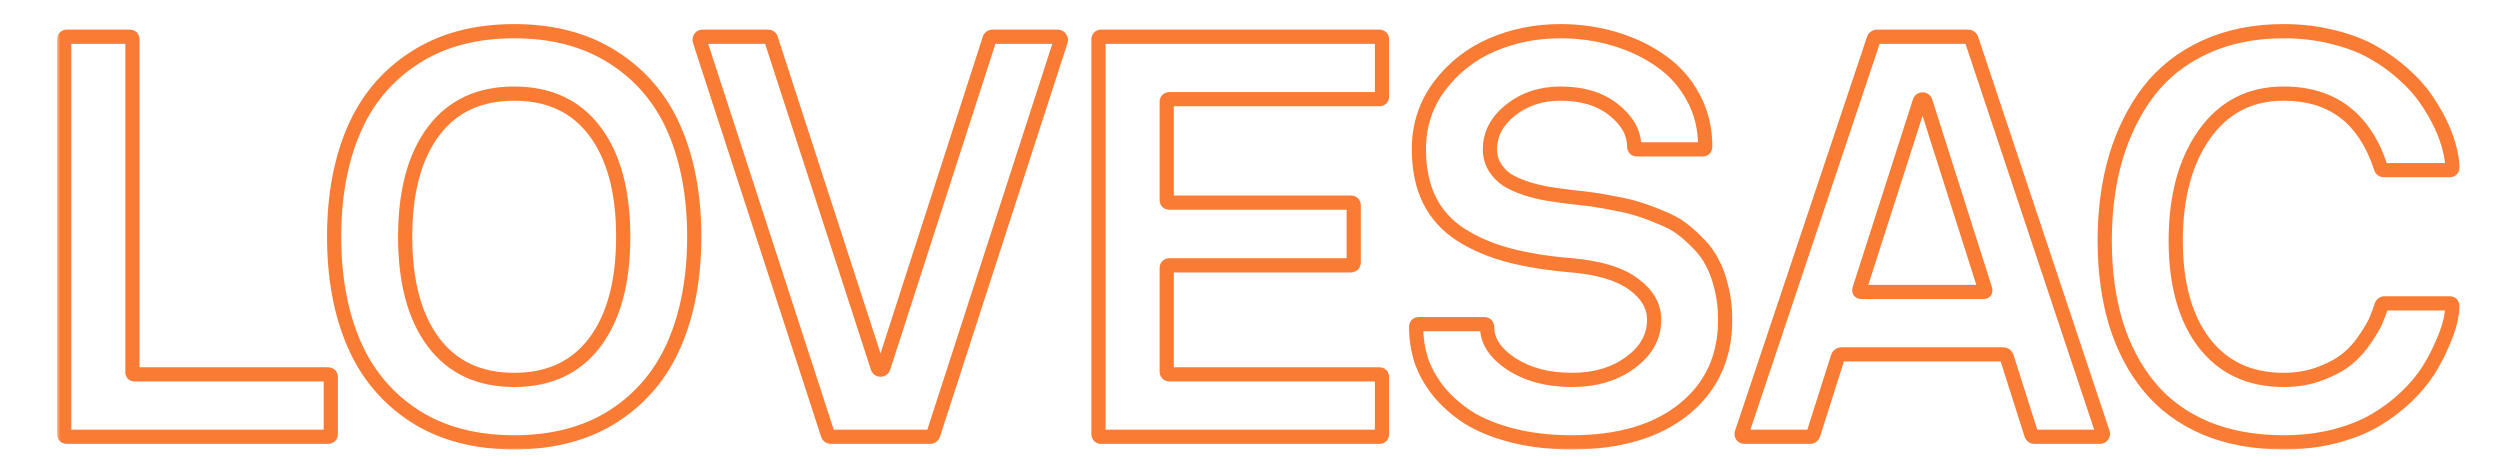
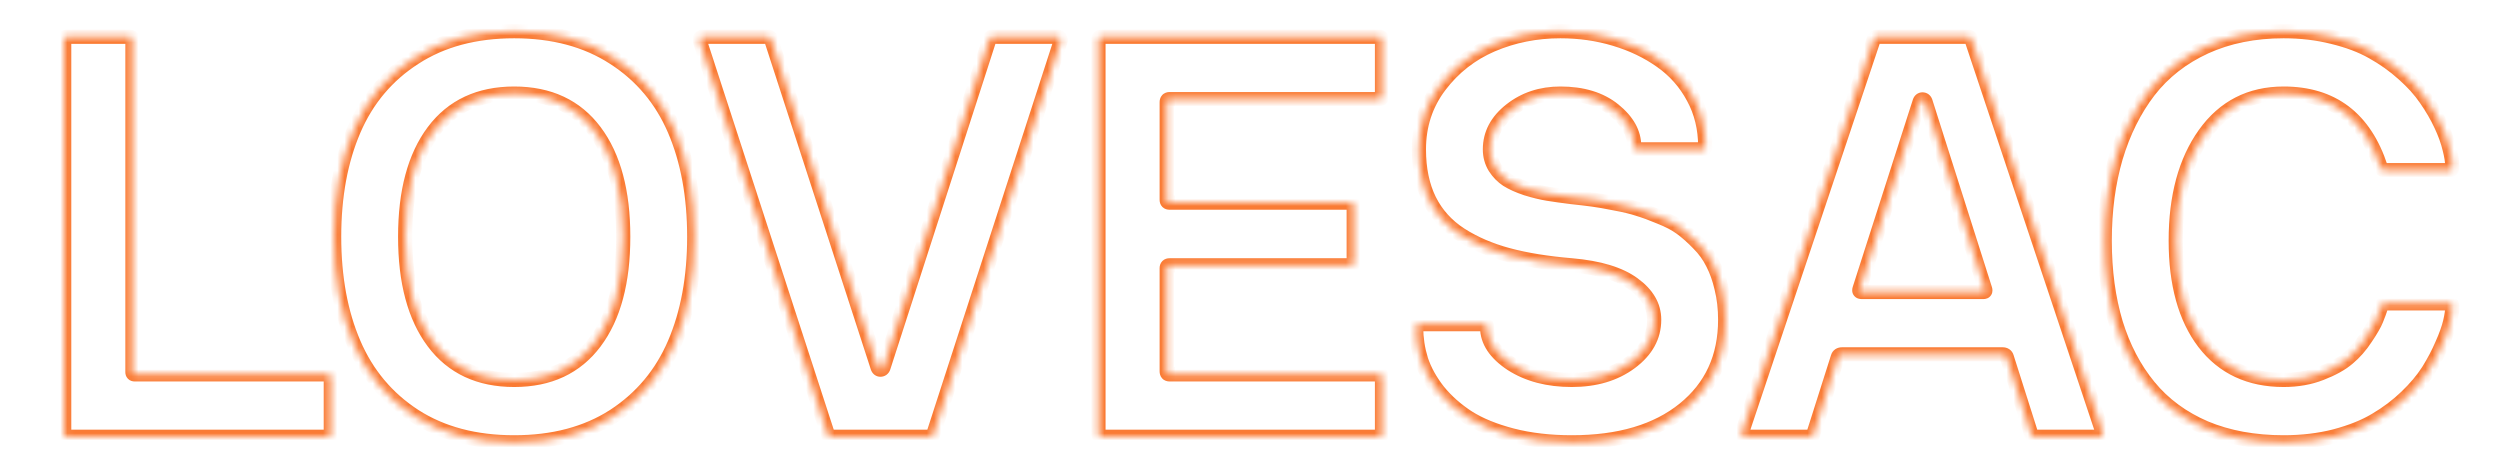
<svg xmlns="http://www.w3.org/2000/svg" width="352" height="67" viewBox="0 0 352 67" fill="none">
  <mask id="path-1-outside-1_9467_318092" maskUnits="userSpaceOnUse" x="8" y="2.5" width="339" height="61" fill="black">
-     <rect fill="white" x="8" y="2.5" width="339" height="61" />
    <path d="M9.039 61.109V5.562C9.039 5.302 9.169 5.172 9.43 5.172H18.258C18.518 5.172 18.648 5.302 18.648 5.562V52.398C18.648 52.607 18.753 52.711 18.961 52.711H46.148C46.435 52.711 46.578 52.841 46.578 53.102V61.109C46.578 61.37 46.435 61.5 46.148 61.5H9.43C9.169 61.5 9.039 61.37 9.039 61.109ZM49.82 48.375C47.971 44.078 47.047 39.065 47.047 33.336C47.047 27.607 47.971 22.594 49.82 18.297C51.669 14 54.521 10.615 58.375 8.141C62.229 5.641 66.904 4.391 72.398 4.391C77.893 4.391 82.568 5.641 86.422 8.141C90.276 10.615 93.128 14 94.977 18.297C96.826 22.594 97.75 27.607 97.75 33.336C97.75 39.065 96.826 44.078 94.977 48.375C93.128 52.672 90.276 56.07 86.422 58.57C82.568 61.044 77.893 62.281 72.398 62.281C66.904 62.281 62.229 61.044 58.375 58.57C54.521 56.07 51.669 52.672 49.82 48.375ZM61.031 18.492C58.375 22.034 57.047 26.982 57.047 33.336C57.047 39.69 58.375 44.638 61.031 48.18C63.688 51.721 67.477 53.492 72.398 53.492C77.32 53.492 81.109 51.721 83.766 48.18C86.422 44.638 87.75 39.69 87.75 33.336C87.75 26.982 86.422 22.034 83.766 18.492C81.109 14.95 77.32 13.18 72.398 13.18C67.477 13.18 63.688 14.95 61.031 18.492ZM98.531 5.758C98.479 5.628 98.492 5.497 98.57 5.367C98.648 5.237 98.766 5.172 98.922 5.172H108.141C108.323 5.172 108.453 5.25 108.531 5.406L123.57 51.734C123.648 51.943 123.779 52.047 123.961 52.047C124.169 52.047 124.312 51.943 124.391 51.734L139.352 5.406C139.43 5.25 139.56 5.172 139.742 5.172H148.922C149.078 5.172 149.195 5.237 149.273 5.367C149.378 5.497 149.404 5.628 149.352 5.758L131.422 61.109C131.344 61.37 131.188 61.5 130.953 61.5H117.008C116.773 61.5 116.617 61.37 116.539 61.109L98.531 5.758ZM154.664 61.109V5.562C154.664 5.302 154.794 5.172 155.055 5.172H194.195C194.456 5.172 194.586 5.302 194.586 5.562V13.57C194.586 13.831 194.456 13.961 194.195 13.961H164.664C164.404 13.961 164.273 14.104 164.273 14.391V28.141C164.273 28.401 164.404 28.531 164.664 28.531H190.172C190.458 28.531 190.602 28.662 190.602 28.922V36.93C190.602 37.216 190.458 37.359 190.172 37.359H164.664C164.404 37.359 164.273 37.49 164.273 37.75V52.281C164.273 52.568 164.404 52.711 164.664 52.711H194.195C194.456 52.711 194.586 52.841 194.586 53.102V61.109C194.586 61.37 194.456 61.5 194.195 61.5H155.055C154.794 61.5 154.664 61.37 154.664 61.109ZM199.391 46.07C199.391 45.784 199.521 45.641 199.781 45.641H208.961C209.247 45.641 209.391 45.784 209.391 46.07C209.391 48.023 210.536 49.755 212.828 51.266C215.146 52.75 217.971 53.492 221.305 53.492C224.612 53.492 227.372 52.672 229.586 51.031C231.799 49.391 232.906 47.385 232.906 45.016C232.906 43.089 231.943 41.422 230.016 40.016C228.089 38.583 225.185 37.698 221.305 37.359C217.867 37.073 214.885 36.591 212.359 35.914C209.833 35.237 207.594 34.273 205.641 33.023C203.714 31.773 202.255 30.159 201.266 28.18C200.276 26.174 199.781 23.792 199.781 21.031C199.781 17.646 200.758 14.664 202.711 12.086C204.664 9.508 207.125 7.581 210.094 6.305C213.089 5.029 216.292 4.391 219.703 4.391C222.385 4.391 224.938 4.755 227.359 5.484C229.807 6.214 231.982 7.255 233.883 8.609C235.784 9.938 237.294 11.643 238.414 13.727C239.534 15.784 240.094 18.076 240.094 20.602C240.094 20.888 239.99 21.031 239.781 21.031H230.484C230.224 21.031 230.094 20.888 230.094 20.602C230.094 18.727 229.143 17.021 227.242 15.484C225.341 13.948 222.828 13.18 219.703 13.18C216.995 13.18 214.664 13.948 212.711 15.484C210.758 17.021 209.781 18.87 209.781 21.031C209.781 21.969 210.016 22.815 210.484 23.57C210.953 24.299 211.526 24.885 212.203 25.328C212.906 25.771 213.805 26.174 214.898 26.539C215.992 26.878 217.008 27.125 217.945 27.281C218.909 27.438 220.029 27.594 221.305 27.75C222.529 27.88 223.518 27.997 224.273 28.102C225.055 28.206 226.096 28.388 227.398 28.648C228.701 28.883 229.781 29.143 230.641 29.43C231.526 29.69 232.555 30.068 233.727 30.562C234.924 31.031 235.914 31.552 236.695 32.125C237.477 32.698 238.284 33.414 239.117 34.273C239.977 35.133 240.654 36.07 241.148 37.086C241.669 38.075 242.086 39.247 242.398 40.602C242.737 41.956 242.906 43.427 242.906 45.016C242.906 50.302 240.966 54.508 237.086 57.633C233.232 60.732 227.971 62.281 221.305 62.281C218.232 62.281 215.432 61.956 212.906 61.305C210.406 60.654 208.336 59.807 206.695 58.766C205.055 57.698 203.661 56.461 202.516 55.055C201.396 53.622 200.589 52.164 200.094 50.68C199.625 49.169 199.391 47.633 199.391 46.07ZM245.25 60.953L263.805 5.562C263.883 5.302 264.052 5.172 264.312 5.172H277.086C277.346 5.172 277.516 5.302 277.594 5.562L296.07 60.953C296.122 61.083 296.096 61.214 295.992 61.344C295.914 61.448 295.797 61.5 295.641 61.5H286.461C286.227 61.5 286.07 61.37 285.992 61.109L282.555 50.289C282.477 50.029 282.281 49.898 281.969 49.898H259.352C259.039 49.898 258.844 50.029 258.766 50.289L255.328 61.109C255.25 61.37 255.094 61.5 254.859 61.5H245.641C245.484 61.5 245.367 61.448 245.289 61.344C245.211 61.214 245.198 61.083 245.25 60.953ZM261.812 40.719C261.734 40.979 261.839 41.109 262.125 41.109H279.273C279.508 41.109 279.586 40.979 279.508 40.719L271.109 14.312C271.031 14.104 270.888 14 270.68 14C270.497 14 270.367 14.104 270.289 14.312L261.812 40.719ZM297.906 45.484C296.865 42.021 296.344 38.154 296.344 33.883C296.344 29.612 296.865 25.706 297.906 22.164C298.974 18.596 300.523 15.484 302.555 12.828C304.612 10.172 307.255 8.102 310.484 6.617C313.74 5.133 317.424 4.391 321.539 4.391C323.987 4.391 326.292 4.664 328.453 5.211C330.615 5.732 332.477 6.435 334.039 7.32C335.628 8.206 337.073 9.234 338.375 10.406C339.677 11.552 340.745 12.737 341.578 13.961C342.411 15.159 343.115 16.37 343.688 17.594C344.26 18.818 344.664 19.938 344.898 20.953C345.159 21.943 345.289 22.815 345.289 23.57C345.289 23.831 345.159 23.961 344.898 23.961H335.68C335.445 23.961 335.289 23.831 335.211 23.57C332.945 16.643 328.388 13.18 321.539 13.18C316.826 13.18 313.115 15.081 310.406 18.883C307.698 22.685 306.344 27.685 306.344 33.883C306.344 39.977 307.672 44.768 310.328 48.258C313.01 51.747 316.747 53.492 321.539 53.492C323.466 53.492 325.224 53.18 326.812 52.555C328.427 51.93 329.69 51.227 330.602 50.445C331.539 49.664 332.372 48.714 333.102 47.594C333.857 46.474 334.352 45.615 334.586 45.016C334.846 44.391 335.081 43.753 335.289 43.102C335.367 42.841 335.523 42.711 335.758 42.711H344.898C345.159 42.711 345.289 42.841 345.289 43.102C345.289 43.7 345.185 44.443 344.977 45.328C344.768 46.214 344.391 47.268 343.844 48.492C343.323 49.716 342.672 50.953 341.891 52.203C341.109 53.427 340.081 54.651 338.805 55.875C337.529 57.099 336.096 58.18 334.508 59.117C332.945 60.055 331.031 60.823 328.766 61.422C326.526 61.995 324.117 62.281 321.539 62.281C317.398 62.281 313.714 61.604 310.484 60.25C307.281 58.87 304.651 56.93 302.594 54.43C300.536 51.93 298.974 48.948 297.906 45.484Z" />
  </mask>
  <path d="M9.039 61.109H10.039V5.562H9.039H8.039V61.109H9.039ZM9.039 5.562H10.039C10.039 5.586 10.032 5.788 9.844 5.977C9.655 6.165 9.454 6.172 9.43 6.172V5.172V4.172C9.145 4.172 8.748 4.244 8.43 4.562C8.111 4.881 8.039 5.278 8.039 5.562H9.039ZM9.43 5.172V6.172H18.258V5.172V4.172H9.43V5.172ZM18.258 5.172V6.172C18.234 6.172 18.032 6.165 17.844 5.977C17.655 5.788 17.648 5.586 17.648 5.562H18.648H19.648C19.648 5.278 19.577 4.881 19.258 4.562C18.939 4.244 18.542 4.172 18.258 4.172V5.172ZM18.648 5.562H17.648V52.398H18.648H19.648V5.562H18.648ZM18.648 52.398H17.648C17.648 52.657 17.714 53.034 18.02 53.34C18.325 53.646 18.703 53.711 18.961 53.711V52.711V51.711C19.011 51.711 19.232 51.724 19.434 51.926C19.635 52.127 19.648 52.349 19.648 52.398H18.648ZM18.961 52.711V53.711H46.148V52.711V51.711H18.961V52.711ZM46.148 52.711V53.711C46.148 53.711 46.108 53.711 46.046 53.692C45.981 53.672 45.888 53.631 45.798 53.548C45.596 53.365 45.578 53.151 45.578 53.102H46.578H47.578C47.578 52.791 47.488 52.382 47.143 52.069C46.816 51.771 46.423 51.711 46.148 51.711V52.711ZM46.578 53.102H45.578V61.109H46.578H47.578V53.102H46.578ZM46.578 61.109H45.578C45.578 61.06 45.596 60.846 45.798 60.662C45.888 60.58 45.981 60.538 46.046 60.519C46.108 60.5 46.148 60.5 46.148 60.5V61.5V62.5C46.423 62.5 46.816 62.44 47.143 62.142C47.488 61.829 47.578 61.42 47.578 61.109H46.578ZM46.148 61.5V60.5H9.43V61.5V62.5H46.148V61.5ZM9.43 61.5V60.5C9.454 60.5 9.655 60.507 9.844 60.695C10.032 60.884 10.039 61.085 10.039 61.109H9.039H8.039C8.039 61.394 8.111 61.791 8.43 62.109C8.748 62.428 9.145 62.5 9.43 62.5V61.5ZM58.375 8.141L58.915 8.982L58.919 8.98L58.375 8.141ZM86.422 8.141L85.878 8.98L85.882 8.982L86.422 8.141ZM86.422 58.57L86.962 59.412L86.966 59.409L86.422 58.57ZM58.375 58.57L57.831 59.409L57.835 59.412L58.375 58.57ZM61.031 18.492L61.831 19.092L61.031 18.492ZM83.766 18.492L82.966 19.092L83.766 18.492ZM49.82 48.375L50.739 47.98C48.954 43.832 48.047 38.959 48.047 33.336H47.047H46.047C46.047 39.171 46.988 44.324 48.902 48.77L49.82 48.375ZM47.047 33.336H48.047C48.047 27.713 48.954 22.84 50.739 18.692L49.82 18.297L48.902 17.902C46.988 22.348 46.047 27.501 46.047 33.336H47.047ZM49.82 18.297L50.739 18.692C52.511 14.574 55.233 11.346 58.915 8.982L58.375 8.141L57.835 7.299C53.809 9.883 50.828 13.426 48.902 17.902L49.82 18.297ZM58.375 8.141L58.919 8.98C62.582 6.604 67.058 5.391 72.398 5.391V4.391V3.391C66.749 3.391 61.877 4.677 57.831 7.302L58.375 8.141ZM72.398 4.391V5.391C77.739 5.391 82.215 6.604 85.878 8.98L86.422 8.141L86.966 7.302C82.92 4.677 78.048 3.391 72.398 3.391V4.391ZM86.422 8.141L85.882 8.982C89.564 11.346 92.286 14.574 94.058 18.692L94.977 18.297L95.895 17.902C93.969 13.426 90.988 9.883 86.962 7.299L86.422 8.141ZM94.977 18.297L94.058 18.692C95.843 22.84 96.75 27.713 96.75 33.336H97.75H98.75C98.75 27.501 97.808 22.348 95.895 17.902L94.977 18.297ZM97.75 33.336H96.75C96.75 38.959 95.843 43.832 94.058 47.98L94.977 48.375L95.895 48.77C97.808 44.324 98.75 39.171 98.75 33.336H97.75ZM94.977 48.375L94.058 47.98C92.286 52.099 89.563 55.341 85.878 57.731L86.422 58.57L86.966 59.409C90.989 56.8 93.969 53.245 95.895 48.77L94.977 48.375ZM86.422 58.57L85.882 57.729C82.218 60.08 77.74 61.281 72.398 61.281V62.281V63.281C78.046 63.281 82.917 62.008 86.962 59.412L86.422 58.57ZM72.398 62.281V61.281C67.056 61.281 62.578 60.08 58.915 57.729L58.375 58.57L57.835 59.412C61.88 62.008 66.751 63.281 72.398 63.281V62.281ZM58.375 58.57L58.919 57.731C55.234 55.341 52.511 52.099 50.739 47.98L49.82 48.375L48.902 48.77C50.827 53.245 53.807 56.8 57.831 59.409L58.375 58.57ZM61.031 18.492L60.231 17.892C57.4 21.668 56.047 26.857 56.047 33.336H57.047H58.047C58.047 27.107 59.35 22.4 61.831 19.092L61.031 18.492ZM57.047 33.336H56.047C56.047 39.815 57.4 45.004 60.231 48.78L61.031 48.18L61.831 47.58C59.35 44.272 58.047 39.565 58.047 33.336H57.047ZM61.031 48.18L60.231 48.78C63.099 52.604 67.202 54.492 72.398 54.492V53.492V52.492C67.751 52.492 64.276 50.839 61.831 47.58L61.031 48.18ZM72.398 53.492V54.492C77.595 54.492 81.698 52.604 84.566 48.78L83.766 48.18L82.966 47.58C80.521 50.839 77.046 52.492 72.398 52.492V53.492ZM83.766 48.18L84.566 48.78C87.397 45.004 88.75 39.815 88.75 33.336H87.75H86.75C86.75 39.565 85.446 44.272 82.966 47.58L83.766 48.18ZM87.75 33.336H88.75C88.75 26.857 87.397 21.668 84.566 17.892L83.766 18.492L82.966 19.092C85.446 22.4 86.75 27.107 86.75 33.336H87.75ZM83.766 18.492L84.566 17.892C81.698 14.068 77.595 12.18 72.398 12.18V13.18V14.18C77.046 14.18 80.521 15.833 82.966 19.092L83.766 18.492ZM72.398 13.18V12.18C67.202 12.18 63.099 14.068 60.231 17.892L61.031 18.492L61.831 19.092C64.276 15.833 67.751 14.18 72.398 14.18V13.18ZM98.531 5.758L99.482 5.448L99.472 5.417L99.46 5.386L98.531 5.758ZM108.531 5.406L109.482 5.097L109.459 5.026L109.426 4.959L108.531 5.406ZM123.57 51.734L122.619 52.043L122.626 52.065L122.634 52.086L123.57 51.734ZM124.391 51.734L125.327 52.086L125.335 52.064L125.342 52.042L124.391 51.734ZM139.352 5.406L138.457 4.959L138.423 5.027L138.4 5.099L139.352 5.406ZM149.273 5.367L148.416 5.882L148.451 5.939L148.493 5.992L149.273 5.367ZM149.352 5.758L148.423 5.386L148.411 5.418L148.4 5.45L149.352 5.758ZM131.422 61.109L130.471 60.801L130.467 60.812L130.464 60.822L131.422 61.109ZM116.539 61.109L117.497 60.822L117.494 60.811L117.49 60.8L116.539 61.109ZM98.531 5.758L99.46 5.386C99.489 5.46 99.508 5.556 99.497 5.662C99.487 5.765 99.453 5.84 99.428 5.882L98.57 5.367L97.713 4.853C97.489 5.225 97.424 5.682 97.603 6.129L98.531 5.758ZM98.57 5.367L99.428 5.882C99.389 5.947 99.317 6.031 99.202 6.095C99.09 6.158 98.985 6.172 98.922 6.172V5.172V4.172C98.427 4.172 97.978 4.411 97.713 4.853L98.57 5.367ZM98.922 5.172V6.172H108.141V5.172V4.172H98.922V5.172ZM108.141 5.172V6.172C108.087 6.172 107.979 6.159 107.861 6.088C107.739 6.015 107.67 5.919 107.637 5.853L108.531 5.406L109.426 4.959C109.315 4.737 109.141 4.524 108.889 4.373C108.64 4.224 108.377 4.172 108.141 4.172V5.172ZM108.531 5.406L107.58 5.715L122.619 52.043L123.57 51.734L124.521 51.426L109.482 5.097L108.531 5.406ZM123.57 51.734L122.634 52.086C122.716 52.304 122.857 52.553 123.102 52.75C123.361 52.957 123.665 53.047 123.961 53.047V52.047V51.047C124.074 51.047 124.222 51.085 124.351 51.188C124.466 51.28 124.503 51.373 124.507 51.383L123.57 51.734ZM123.961 52.047V53.047C124.238 53.047 124.542 52.975 124.813 52.778C125.079 52.584 125.237 52.326 125.327 52.086L124.391 51.734L123.454 51.383C123.466 51.351 123.514 51.249 123.636 51.16C123.764 51.067 123.892 51.047 123.961 51.047V52.047ZM124.391 51.734L125.342 52.042L140.303 5.714L139.352 5.406L138.4 5.099L123.439 51.427L124.391 51.734ZM139.352 5.406L140.246 5.853C140.213 5.919 140.144 6.015 140.022 6.088C139.903 6.159 139.796 6.172 139.742 6.172V5.172V4.172C139.506 4.172 139.242 4.224 138.993 4.373C138.742 4.524 138.568 4.737 138.457 4.959L139.352 5.406ZM139.742 5.172V6.172H148.922V5.172V4.172H139.742V5.172ZM148.922 5.172V6.172C148.858 6.172 148.754 6.158 148.641 6.095C148.527 6.031 148.455 5.947 148.416 5.882L149.273 5.367L150.131 4.853C149.866 4.411 149.417 4.172 148.922 4.172V5.172ZM149.273 5.367L148.493 5.992C148.47 5.963 148.416 5.885 148.391 5.759C148.363 5.623 148.381 5.491 148.423 5.386L149.352 5.758L150.28 6.129C150.493 5.596 150.333 5.091 150.054 4.742L149.273 5.367ZM149.352 5.758L148.4 5.45L130.471 60.801L131.422 61.109L132.373 61.417L150.303 6.066L149.352 5.758ZM131.422 61.109L130.464 60.822C130.464 60.822 130.466 60.816 130.47 60.807C130.474 60.798 130.481 60.783 130.491 60.766C130.513 60.73 130.549 60.681 130.606 60.634C130.734 60.527 130.874 60.5 130.953 60.5V61.5V62.5C131.267 62.5 131.602 62.408 131.886 62.171C132.158 61.944 132.303 61.653 132.38 61.397L131.422 61.109ZM130.953 61.5V60.5H117.008V61.5V62.5H130.953V61.5ZM117.008 61.5V60.5C117.087 60.5 117.227 60.527 117.355 60.634C117.412 60.681 117.448 60.73 117.47 60.766C117.48 60.783 117.487 60.798 117.491 60.807C117.495 60.816 117.497 60.822 117.497 60.822L116.539 61.109L115.581 61.397C115.658 61.653 115.803 61.944 116.075 62.171C116.359 62.408 116.694 62.5 117.008 62.5V61.5ZM116.539 61.109L117.49 60.8L99.482 5.448L98.531 5.758L97.58 6.067L115.588 61.419L116.539 61.109ZM154.664 61.109H155.664V5.562H154.664H153.664V61.109H154.664ZM154.664 5.562H155.664C155.664 5.586 155.657 5.788 155.469 5.977C155.28 6.165 155.079 6.172 155.055 6.172V5.172V4.172C154.77 4.172 154.373 4.244 154.055 4.562C153.736 4.881 153.664 5.278 153.664 5.562H154.664ZM155.055 5.172V6.172H194.195V5.172V4.172H155.055V5.172ZM194.195 5.172V6.172C194.171 6.172 193.97 6.165 193.781 5.977C193.593 5.788 193.586 5.586 193.586 5.562H194.586H195.586C195.586 5.278 195.514 4.881 195.195 4.562C194.877 4.244 194.48 4.172 194.195 4.172V5.172ZM194.586 5.562H193.586V13.57H194.586H195.586V5.562H194.586ZM194.586 13.57H193.586C193.586 13.546 193.593 13.345 193.781 13.156C193.97 12.968 194.171 12.961 194.195 12.961V13.961V14.961C194.48 14.961 194.877 14.889 195.195 14.57C195.514 14.252 195.586 13.855 195.586 13.57H194.586ZM194.195 13.961V12.961H164.664V13.961V14.961H194.195V13.961ZM164.664 13.961V12.961C164.354 12.961 163.945 13.051 163.631 13.396C163.334 13.723 163.273 14.116 163.273 14.391H164.273H165.273C165.273 14.392 165.274 14.431 165.255 14.493C165.235 14.558 165.193 14.651 165.111 14.741C164.928 14.943 164.714 14.961 164.664 14.961V13.961ZM164.273 14.391H163.273V28.141H164.273H165.273V14.391H164.273ZM164.273 28.141H163.273C163.273 28.425 163.345 28.822 163.664 29.141C163.983 29.459 164.38 29.531 164.664 29.531V28.531V27.531C164.688 27.531 164.89 27.538 165.078 27.727C165.267 27.915 165.273 28.117 165.273 28.141H164.273ZM164.664 28.531V29.531H190.172V28.531V27.531H164.664V28.531ZM190.172 28.531V29.531C190.171 29.531 190.132 29.532 190.07 29.513C190.004 29.493 189.912 29.451 189.821 29.369C189.62 29.185 189.602 28.972 189.602 28.922H190.602H191.602C191.602 28.612 191.512 28.203 191.167 27.889C190.84 27.592 190.447 27.531 190.172 27.531V28.531ZM190.602 28.922H189.602V36.93H190.602H191.602V28.922H190.602ZM190.602 36.93H189.602C189.602 36.919 189.605 36.727 189.787 36.545C189.969 36.363 190.161 36.359 190.172 36.359V37.359V38.359C190.469 38.359 190.876 38.284 191.201 37.959C191.527 37.634 191.602 37.227 191.602 36.93H190.602ZM190.172 37.359V36.359H164.664V37.359V38.359H190.172V37.359ZM164.664 37.359V36.359C164.38 36.359 163.983 36.431 163.664 36.75C163.345 37.069 163.273 37.466 163.273 37.75H164.273H165.273C165.273 37.774 165.267 37.976 165.078 38.164C164.89 38.353 164.688 38.359 164.664 38.359V37.359ZM164.273 37.75H163.273V52.281H164.273H165.273V37.75H164.273ZM164.273 52.281H163.273C163.273 52.556 163.334 52.949 163.631 53.276C163.945 53.621 164.354 53.711 164.664 53.711V52.711V51.711C164.714 51.711 164.928 51.729 165.111 51.931C165.193 52.021 165.235 52.114 165.255 52.179C165.274 52.241 165.273 52.28 165.273 52.281H164.273ZM164.664 52.711V53.711H194.195V52.711V51.711H164.664V52.711ZM194.195 52.711V53.711C194.171 53.711 193.97 53.704 193.781 53.516C193.593 53.327 193.586 53.126 193.586 53.102H194.586H195.586C195.586 52.817 195.514 52.42 195.195 52.102C194.877 51.783 194.48 51.711 194.195 51.711V52.711ZM194.586 53.102H193.586V61.109H194.586H195.586V53.102H194.586ZM194.586 61.109H193.586C193.586 61.085 193.593 60.884 193.781 60.695C193.97 60.507 194.171 60.5 194.195 60.5V61.5V62.5C194.48 62.5 194.877 62.428 195.195 62.109C195.514 61.791 195.586 61.394 195.586 61.109H194.586ZM194.195 61.5V60.5H155.055V61.5V62.5H194.195V61.5ZM155.055 61.5V60.5C155.079 60.5 155.28 60.507 155.469 60.695C155.657 60.884 155.664 61.085 155.664 61.109H154.664H153.664C153.664 61.394 153.736 61.791 154.055 62.109C154.373 62.428 154.77 62.5 155.055 62.5V61.5ZM212.828 51.266L212.278 52.101L212.289 52.108L212.828 51.266ZM230.016 40.016L229.419 40.818L229.426 40.823L230.016 40.016ZM221.305 37.359L221.392 36.363L221.388 36.363L221.305 37.359ZM205.641 33.023L205.096 33.862L205.102 33.866L205.641 33.023ZM201.266 28.18L200.369 28.622L200.371 28.627L201.266 28.18ZM210.094 6.305L209.702 5.385L209.699 5.386L210.094 6.305ZM227.359 5.484L227.071 6.442L227.074 6.443L227.359 5.484ZM233.883 8.609L233.303 9.424L233.31 9.429L233.883 8.609ZM238.414 13.727L237.533 14.2L237.536 14.205L238.414 13.727ZM210.484 23.57L209.635 24.098L209.639 24.104L209.643 24.111L210.484 23.57ZM212.203 25.328L211.656 26.165L211.663 26.17L211.67 26.174L212.203 25.328ZM214.898 26.539L214.582 27.488L214.592 27.491L214.603 27.494L214.898 26.539ZM217.945 27.281L217.781 28.268L217.785 28.268L217.945 27.281ZM221.305 27.75L221.183 28.743L221.191 28.744L221.199 28.744L221.305 27.75ZM224.273 28.102L224.137 29.092L224.141 29.093L224.273 28.102ZM227.398 28.648L227.202 29.629L227.212 29.631L227.221 29.633L227.398 28.648ZM230.641 29.43L230.324 30.378L230.341 30.384L230.358 30.389L230.641 29.43ZM233.727 30.562L233.338 31.484L233.35 31.489L233.362 31.494L233.727 30.562ZM239.117 34.273L238.399 34.97L238.405 34.975L238.41 34.98L239.117 34.273ZM241.148 37.086L240.249 37.524L240.256 37.538L240.264 37.552L241.148 37.086ZM242.398 40.602L241.424 40.826L241.426 40.835L241.428 40.844L242.398 40.602ZM237.086 57.633L237.713 58.412L237.713 58.412L237.086 57.633ZM212.906 61.305L212.654 62.272L212.657 62.273L212.906 61.305ZM206.695 58.766L206.15 59.604L206.159 59.61L206.695 58.766ZM202.516 55.055L201.728 55.671L201.734 55.678L201.74 55.686L202.516 55.055ZM200.094 50.68L199.139 50.976L199.142 50.986L199.145 50.996L200.094 50.68ZM199.391 46.07H200.391C200.391 46.071 200.391 46.11 200.372 46.172C200.352 46.238 200.31 46.33 200.228 46.421C200.045 46.623 199.831 46.641 199.781 46.641V45.641V44.641C199.471 44.641 199.062 44.73 198.748 45.075C198.451 45.402 198.391 45.795 198.391 46.07H199.391ZM199.781 45.641V46.641H208.961V45.641V44.641H199.781V45.641ZM208.961 45.641V46.641C208.95 46.641 208.758 46.637 208.576 46.455C208.394 46.273 208.391 46.081 208.391 46.07H209.391H210.391C210.391 45.773 210.316 45.366 209.99 45.041C209.665 44.716 209.258 44.641 208.961 44.641V45.641ZM209.391 46.07H208.391C208.391 48.485 209.829 50.487 212.278 52.101L212.828 51.266L213.378 50.431C211.244 49.024 210.391 47.562 210.391 46.07H209.391ZM212.828 51.266L212.289 52.108C214.799 53.715 217.821 54.492 221.305 54.492V53.492V52.492C218.122 52.492 215.493 51.785 213.367 50.423L212.828 51.266ZM221.305 53.492V54.492C224.782 54.492 227.763 53.627 230.181 51.835L229.586 51.031L228.99 50.228C226.982 51.717 224.442 52.492 221.305 52.492V53.492ZM229.586 51.031L230.181 51.835C232.602 50.04 233.906 47.757 233.906 45.016H232.906H231.906C231.906 47.014 230.997 48.741 228.99 50.228L229.586 51.031ZM232.906 45.016H233.906C233.906 42.693 232.722 40.752 230.605 39.208L230.016 40.016L229.426 40.823C231.164 42.092 231.906 43.484 231.906 45.016H232.906ZM230.016 40.016L230.612 39.213C228.471 37.621 225.353 36.709 221.392 36.363L221.305 37.359L221.218 38.356C225.017 38.687 227.706 39.545 229.419 40.818L230.016 40.016ZM221.305 37.359L221.388 36.363C217.992 36.08 215.072 35.606 212.618 34.948L212.359 35.914L212.1 36.88C214.699 37.577 217.742 38.066 221.222 38.356L221.305 37.359ZM212.359 35.914L212.618 34.948C210.179 34.294 208.036 33.369 206.18 32.181L205.641 33.023L205.102 33.866C207.151 35.178 209.488 36.18 212.1 36.88L212.359 35.914ZM205.641 33.023L206.185 32.184C204.401 31.028 203.067 29.546 202.16 27.733L201.266 28.18L200.371 28.627C201.444 30.772 203.026 32.519 205.096 33.862L205.641 33.023ZM201.266 28.18L202.162 27.737C201.255 25.898 200.781 23.674 200.781 21.031H199.781H198.781C198.781 23.91 199.297 26.451 200.369 28.622L201.266 28.18ZM199.781 21.031H200.781C200.781 17.853 201.693 15.086 203.508 12.69L202.711 12.086L201.914 11.482C199.823 14.242 198.781 17.439 198.781 21.031H199.781ZM202.711 12.086L203.508 12.69C205.357 10.249 207.679 8.431 210.489 7.223L210.094 6.305L209.699 5.386C206.571 6.73 203.971 8.766 201.914 11.482L202.711 12.086ZM210.094 6.305L210.486 7.225C213.351 6.004 216.42 5.391 219.703 5.391V4.391V3.391C216.164 3.391 212.826 4.053 209.702 5.385L210.094 6.305ZM219.703 4.391V5.391C222.294 5.391 224.748 5.743 227.071 6.442L227.359 5.484L227.648 4.527C225.127 3.768 222.477 3.391 219.703 3.391V4.391ZM227.359 5.484L227.074 6.443C229.426 7.143 231.499 8.139 233.303 9.424L233.883 8.609L234.463 7.795C232.464 6.371 230.188 5.284 227.645 4.526L227.359 5.484ZM233.883 8.609L233.31 9.429C235.08 10.666 236.486 12.252 237.533 14.2L238.414 13.727L239.295 13.253C238.102 11.035 236.488 9.209 234.456 7.79L233.883 8.609ZM238.414 13.727L237.536 14.205C238.569 16.104 239.094 18.229 239.094 20.602H240.094H241.094C241.094 17.922 240.498 15.464 239.292 13.248L238.414 13.727ZM240.094 20.602H239.094C239.094 20.653 239.079 20.512 239.207 20.336C239.279 20.237 239.379 20.151 239.501 20.095C239.618 20.042 239.719 20.031 239.781 20.031V21.031V22.031C240.141 22.031 240.549 21.89 240.824 21.512C241.056 21.193 241.094 20.836 241.094 20.602H240.094ZM239.781 21.031V20.031H230.484V21.031V22.031H239.781V21.031ZM230.484 21.031V20.031C230.534 20.031 230.748 20.049 230.931 20.251C231.013 20.341 231.055 20.434 231.075 20.5C231.094 20.562 231.094 20.601 231.094 20.602H230.094H229.094C229.094 20.877 229.154 21.27 229.451 21.596C229.765 21.942 230.174 22.031 230.484 22.031V21.031ZM230.094 20.602H231.094C231.094 18.338 229.93 16.371 227.871 14.707L227.242 15.484L226.614 16.262C228.357 17.671 229.094 19.115 229.094 20.602H230.094ZM227.242 15.484L227.871 14.707C225.747 12.99 222.992 12.18 219.703 12.18V13.18V14.18C222.664 14.18 224.935 14.905 226.614 16.262L227.242 15.484ZM219.703 13.18V12.18C216.792 12.18 214.238 13.011 212.093 14.698L212.711 15.484L213.329 16.27C215.09 14.885 217.198 14.18 219.703 14.18V13.18ZM212.711 15.484L212.093 14.698C209.939 16.392 208.781 18.515 208.781 21.031H209.781H210.781C210.781 19.225 211.576 17.649 213.329 16.27L212.711 15.484ZM209.781 21.031H208.781C208.781 22.144 209.062 23.175 209.635 24.098L210.484 23.57L211.334 23.043C210.969 22.455 210.781 21.793 210.781 21.031H209.781ZM210.484 23.57L209.643 24.111C210.182 24.95 210.853 25.64 211.656 26.165L212.203 25.328L212.75 24.491C212.199 24.131 211.724 23.649 211.326 23.03L210.484 23.57ZM212.203 25.328L211.67 26.174C212.462 26.673 213.439 27.107 214.582 27.488L214.898 26.539L215.215 25.59C214.17 25.242 213.351 24.869 212.736 24.482L212.203 25.328ZM214.898 26.539L214.603 27.494C215.731 27.844 216.791 28.103 217.781 28.268L217.945 27.281L218.11 26.295C217.225 26.147 216.253 25.912 215.194 25.584L214.898 26.539ZM217.945 27.281L217.785 28.268C218.765 28.427 219.898 28.585 221.183 28.743L221.305 27.75L221.426 26.757C220.159 26.602 219.053 26.448 218.105 26.294L217.945 27.281ZM221.305 27.75L221.199 28.744C222.418 28.874 223.396 28.99 224.137 29.092L224.273 28.102L224.41 27.111C223.64 27.005 222.639 26.886 221.41 26.756L221.305 27.75ZM224.273 28.102L224.141 29.093C224.892 29.193 225.909 29.37 227.202 29.629L227.398 28.648L227.595 27.668C226.283 27.406 225.218 27.219 224.406 27.11L224.273 28.102ZM227.398 28.648L227.221 29.633C228.496 29.862 229.526 30.112 230.324 30.378L230.641 29.43L230.957 28.481C230.037 28.174 228.905 27.904 227.576 27.664L227.398 28.648ZM230.641 29.43L230.358 30.389C231.197 30.636 232.189 30.999 233.338 31.484L233.727 30.562L234.116 29.641C232.921 29.137 231.855 28.744 230.923 28.47L230.641 29.43ZM233.727 30.562L233.362 31.494C234.504 31.941 235.411 32.423 236.104 32.931L236.695 32.125L237.287 31.319C236.417 30.681 235.345 30.122 234.091 29.631L233.727 30.562ZM236.695 32.125L236.104 32.931C236.831 33.465 237.596 34.142 238.399 34.97L239.117 34.273L239.835 33.577C238.971 32.687 238.122 31.931 237.287 31.319L236.695 32.125ZM239.117 34.273L238.41 34.98C239.197 35.767 239.807 36.615 240.249 37.524L241.148 37.086L242.047 36.648C241.5 35.525 240.756 34.498 239.824 33.566L239.117 34.273ZM241.148 37.086L240.264 37.552C240.736 38.449 241.126 39.537 241.424 40.826L242.398 40.602L243.373 40.377C243.045 38.958 242.603 37.702 242.033 36.62L241.148 37.086ZM242.398 40.602L241.428 40.844C241.745 42.109 241.906 43.498 241.906 45.016H242.906H243.906C243.906 43.356 243.729 41.803 243.369 40.359L242.398 40.602ZM242.906 45.016H241.906C241.906 50.021 240.087 53.932 236.459 56.854L237.086 57.633L237.713 58.412C241.845 55.084 243.906 50.583 243.906 45.016H242.906ZM237.086 57.633L236.459 56.853C232.836 59.767 227.823 61.281 221.305 61.281V62.281V63.281C228.12 63.281 233.628 61.697 237.713 58.412L237.086 57.633ZM221.305 62.281V61.281C218.301 61.281 215.587 60.963 213.156 60.336L212.906 61.305L212.657 62.273C215.277 62.948 218.162 63.281 221.305 63.281V62.281ZM212.906 61.305L213.158 60.337C210.728 59.704 208.761 58.892 207.231 57.921L206.695 58.766L206.159 59.61C207.911 60.722 210.085 61.603 212.654 62.272L212.906 61.305ZM206.695 58.766L207.241 57.928C205.68 56.912 204.366 55.743 203.291 54.423L202.516 55.055L201.74 55.686C202.957 57.179 204.429 58.484 206.15 59.604L206.695 58.766ZM202.516 55.055L203.303 54.439C202.243 53.082 201.496 51.724 201.042 50.364L200.094 50.68L199.145 50.996C199.681 52.605 200.549 54.163 201.728 55.671L202.516 55.055ZM200.094 50.68L201.049 50.383C200.609 48.968 200.391 47.531 200.391 46.07H199.391H198.391C198.391 47.734 198.641 49.371 199.139 50.976L200.094 50.68ZM245.25 60.953L246.178 61.325L246.189 61.298L246.198 61.271L245.25 60.953ZM263.805 5.562L264.753 5.88L264.758 5.865L264.763 5.85L263.805 5.562ZM277.594 5.562L276.636 5.85L276.64 5.864L276.645 5.879L277.594 5.562ZM296.07 60.953L295.122 61.27L295.131 61.297L295.142 61.325L296.07 60.953ZM295.992 61.344L295.211 60.719L295.202 60.731L295.192 60.744L295.992 61.344ZM285.992 61.109L286.95 60.822L286.948 60.814L286.945 60.807L285.992 61.109ZM282.555 50.289L281.597 50.576L281.599 50.584L281.602 50.592L282.555 50.289ZM258.766 50.289L259.719 50.592L259.721 50.584L259.723 50.576L258.766 50.289ZM255.328 61.109L254.375 60.807L254.373 60.814L254.37 60.822L255.328 61.109ZM245.289 61.344L244.432 61.858L244.458 61.903L244.489 61.944L245.289 61.344ZM261.812 40.719L260.86 40.413L260.857 40.422L260.855 40.431L261.812 40.719ZM279.508 40.719L280.466 40.431L280.463 40.423L280.461 40.416L279.508 40.719ZM271.109 14.312L272.062 14.009L272.055 13.985L272.046 13.961L271.109 14.312ZM270.289 14.312L269.353 13.961L269.344 13.984L269.337 14.007L270.289 14.312ZM245.25 60.953L246.198 61.271L264.753 5.88L263.805 5.562L262.856 5.245L244.302 60.636L245.25 60.953ZM263.805 5.562L264.763 5.85C264.758 5.865 264.722 5.968 264.6 6.062C264.474 6.159 264.353 6.172 264.312 6.172V5.172V4.172C264.011 4.172 263.676 4.25 263.381 4.477C263.089 4.701 262.93 4.999 262.847 5.275L263.805 5.562ZM264.312 5.172V6.172H277.086V5.172V4.172H264.312V5.172ZM277.086 5.172V6.172C277.045 6.172 276.924 6.159 276.798 6.062C276.677 5.968 276.641 5.865 276.636 5.85L277.594 5.562L278.552 5.275C278.469 4.999 278.309 4.701 278.018 4.477C277.723 4.25 277.387 4.172 277.086 4.172V5.172ZM277.594 5.562L276.645 5.879L295.122 61.27L296.07 60.953L297.019 60.637L278.542 5.246L277.594 5.562ZM296.07 60.953L295.142 61.325C295.1 61.22 295.082 61.088 295.109 60.952C295.135 60.826 295.189 60.748 295.211 60.719L295.992 61.344L296.773 61.968C297.052 61.62 297.212 61.115 296.999 60.582L296.07 60.953ZM295.992 61.344L295.192 60.744C295.254 60.661 295.34 60.592 295.44 60.547C295.534 60.505 295.609 60.5 295.641 60.5V61.5V62.5C296.041 62.5 296.486 62.351 296.792 61.944L295.992 61.344ZM295.641 61.5V60.5H286.461V61.5V62.5H295.641V61.5ZM286.461 61.5V60.5C286.54 60.5 286.68 60.527 286.808 60.634C286.865 60.681 286.901 60.73 286.923 60.766C286.933 60.783 286.94 60.798 286.944 60.807C286.948 60.816 286.95 60.822 286.95 60.822L285.992 61.109L285.034 61.397C285.111 61.653 285.256 61.944 285.528 62.171C285.813 62.408 286.147 62.5 286.461 62.5V61.5ZM285.992 61.109L286.945 60.807L283.508 49.986L282.555 50.289L281.602 50.592L285.039 61.412L285.992 61.109ZM282.555 50.289L283.513 50.002C283.418 49.686 283.226 49.378 282.904 49.164C282.596 48.959 282.258 48.898 281.969 48.898V49.898V50.898C281.992 50.898 281.908 50.903 281.795 50.828C281.669 50.744 281.614 50.632 281.597 50.576L282.555 50.289ZM281.969 49.898V48.898H259.352V49.898V50.898H281.969V49.898ZM259.352 49.898V48.898C259.062 48.898 258.724 48.959 258.416 49.164C258.095 49.378 257.903 49.686 257.808 50.002L258.766 50.289L259.723 50.576C259.707 50.632 259.651 50.744 259.525 50.828C259.413 50.903 259.329 50.898 259.352 50.898V49.898ZM258.766 50.289L257.813 49.986L254.375 60.807L255.328 61.109L256.281 61.412L259.719 50.592L258.766 50.289ZM255.328 61.109L254.37 60.822C254.37 60.822 254.372 60.816 254.376 60.807C254.38 60.798 254.387 60.783 254.397 60.766C254.419 60.73 254.455 60.681 254.512 60.634C254.641 60.527 254.78 60.5 254.859 60.5V61.5V62.5C255.173 62.5 255.508 62.408 255.793 62.171C256.064 61.944 256.209 61.653 256.286 61.397L255.328 61.109ZM254.859 61.5V60.5H245.641V61.5V62.5H254.859V61.5ZM245.641 61.5V60.5C245.673 60.5 245.748 60.505 245.842 60.547C245.941 60.592 246.027 60.661 246.089 60.744L245.289 61.344L244.489 61.944C244.795 62.351 245.24 62.5 245.641 62.5V61.5ZM245.289 61.344L246.147 60.829C246.171 60.87 246.205 60.946 246.216 61.049C246.226 61.155 246.208 61.251 246.178 61.325L245.25 60.953L244.322 60.582C244.143 61.029 244.208 61.486 244.432 61.858L245.289 61.344ZM261.812 40.719L260.855 40.431C260.782 40.675 260.691 41.186 261.051 41.636C261.394 42.065 261.889 42.109 262.125 42.109V41.109V40.109C262.126 40.109 262.139 40.109 262.16 40.112C262.181 40.115 262.216 40.121 262.261 40.136C262.352 40.167 262.493 40.237 262.613 40.387C262.736 40.54 262.778 40.705 262.786 40.823C262.793 40.93 262.773 40.998 262.77 41.006L261.812 40.719ZM262.125 41.109V42.109H279.273V41.109V40.109H262.125V41.109ZM279.273 41.109V42.109C279.538 42.109 280.061 42.033 280.365 41.526C280.629 41.087 280.526 40.633 280.466 40.431L279.508 40.719L278.55 41.006C278.55 41.006 278.549 41.004 278.548 40.999C278.547 40.995 278.546 40.988 278.544 40.979C278.541 40.962 278.537 40.931 278.537 40.89C278.537 40.808 278.553 40.659 278.65 40.497C278.877 40.12 279.243 40.109 279.273 40.109V41.109ZM279.508 40.719L280.461 40.416L272.062 14.009L271.109 14.312L270.156 14.616L278.555 41.022L279.508 40.719ZM271.109 14.312L272.046 13.961C271.955 13.721 271.798 13.463 271.532 13.269C271.26 13.072 270.957 13 270.68 13V14V15C270.611 15 270.483 14.98 270.355 14.887C270.232 14.797 270.185 14.696 270.173 14.664L271.109 14.312ZM270.68 14V13C270.384 13 270.08 13.09 269.821 13.297C269.575 13.493 269.435 13.743 269.353 13.961L270.289 14.312L271.225 14.664C271.222 14.674 271.185 14.767 271.07 14.859C270.941 14.962 270.793 15 270.68 15V14ZM270.289 14.312L269.337 14.007L260.86 40.413L261.812 40.719L262.765 41.024L271.241 14.618L270.289 14.312ZM297.906 45.484L296.949 45.772L296.951 45.779L297.906 45.484ZM297.906 22.164L296.948 21.877L296.947 21.882L297.906 22.164ZM302.555 12.828L301.764 12.216L301.76 12.221L302.555 12.828ZM310.484 6.617L310.069 5.707L310.067 5.709L310.484 6.617ZM328.453 5.211L328.208 6.18L328.219 6.183L328.453 5.211ZM334.039 7.32L333.546 8.19L333.552 8.194L334.039 7.32ZM338.375 10.406L337.706 11.15L337.714 11.157L338.375 10.406ZM341.578 13.961L340.751 14.524L340.757 14.532L341.578 13.961ZM344.898 20.953L343.924 21.178L343.927 21.193L343.931 21.208L344.898 20.953ZM335.211 23.57L336.169 23.283L336.165 23.271L336.161 23.259L335.211 23.57ZM310.406 18.883L309.592 18.303L310.406 18.883ZM310.328 48.258L309.532 48.864L309.535 48.867L310.328 48.258ZM326.812 52.555L326.452 51.622L326.446 51.624L326.812 52.555ZM330.602 50.445L329.961 49.677L329.951 49.686L330.602 50.445ZM333.102 47.594L332.272 47.035L332.268 47.041L332.264 47.048L333.102 47.594ZM334.586 45.016L333.663 44.631L333.659 44.641L333.655 44.651L334.586 45.016ZM335.289 43.102L336.241 43.406L336.244 43.398L336.247 43.389L335.289 43.102ZM343.844 48.492L342.931 48.084L342.927 48.092L342.924 48.101L343.844 48.492ZM341.891 52.203L342.734 52.741L342.739 52.733L341.891 52.203ZM334.508 59.117L334 58.256L333.993 58.26L334.508 59.117ZM328.766 61.422L329.013 62.391L329.021 62.389L328.766 61.422ZM310.484 60.25L310.089 61.168L310.098 61.172L310.484 60.25ZM302.594 54.43L301.822 55.065L302.594 54.43ZM297.906 45.484L298.864 45.196C297.855 41.841 297.344 38.073 297.344 33.883H296.344H295.344C295.344 38.234 295.874 42.2 296.949 45.772L297.906 45.484ZM296.344 33.883H297.344C297.344 29.693 297.855 25.883 298.866 22.446L297.906 22.164L296.947 21.882C295.874 25.528 295.344 29.531 295.344 33.883H296.344ZM297.906 22.164L298.864 22.451C299.901 18.986 301.399 15.985 303.349 13.436L302.555 12.828L301.76 12.221C299.648 14.983 298.047 18.207 296.948 21.877L297.906 22.164ZM302.555 12.828L303.345 13.441C305.298 10.919 307.811 8.947 310.902 7.526L310.484 6.617L310.067 5.709C306.7 7.256 303.926 9.425 301.764 12.216L302.555 12.828ZM310.484 6.617L310.899 7.527C314.006 6.11 317.546 5.391 321.539 5.391V4.391V3.391C317.303 3.391 313.473 4.155 310.069 5.707L310.484 6.617ZM321.539 4.391V5.391C323.912 5.391 326.134 5.656 328.208 6.18L328.453 5.211L328.698 4.241C326.449 3.672 324.062 3.391 321.539 3.391V4.391ZM328.453 5.211L328.219 6.183C330.31 6.687 332.081 7.36 333.546 8.19L334.039 7.32L334.532 6.45C332.872 5.51 330.919 4.776 328.687 4.239L328.453 5.211ZM334.039 7.32L333.552 8.194C335.078 9.044 336.462 10.03 337.706 11.149L338.375 10.406L339.044 9.663C337.684 8.439 336.177 7.367 334.526 6.447L334.039 7.32ZM338.375 10.406L337.714 11.157C338.964 12.257 339.973 13.38 340.752 14.524L341.578 13.961L342.405 13.398C341.517 12.094 340.39 10.848 339.036 9.656L338.375 10.406ZM341.578 13.961L340.757 14.532C341.561 15.687 342.235 16.849 342.782 18.018L343.688 17.594L344.593 17.17C343.994 15.891 343.262 14.631 342.399 13.39L341.578 13.961ZM343.688 17.594L342.782 18.018C343.333 19.196 343.709 20.248 343.924 21.178L344.898 20.953L345.873 20.728C345.619 19.627 345.188 18.44 344.593 17.17L343.688 17.594ZM344.898 20.953L343.931 21.208C344.177 22.141 344.289 22.925 344.289 23.57H345.289H346.289C346.289 22.705 346.141 21.744 345.866 20.699L344.898 20.953ZM345.289 23.57H344.289C344.289 23.546 344.296 23.345 344.484 23.156C344.673 22.968 344.875 22.961 344.898 22.961V23.961V24.961C345.183 24.961 345.58 24.889 345.899 24.57C346.217 24.252 346.289 23.855 346.289 23.57H345.289ZM344.898 23.961V22.961H335.68V23.961V24.961H344.898V23.961ZM335.68 23.961V22.961C335.759 22.961 335.898 22.988 336.027 23.095C336.084 23.142 336.12 23.191 336.142 23.227C336.152 23.244 336.159 23.259 336.163 23.268C336.167 23.277 336.169 23.283 336.169 23.283L335.211 23.57L334.253 23.858C334.33 24.114 334.475 24.405 334.747 24.631C335.031 24.869 335.366 24.961 335.68 24.961V23.961ZM335.211 23.57L336.161 23.259C334.983 19.656 333.178 16.866 330.699 14.981C328.214 13.093 325.138 12.18 321.539 12.18V13.18V14.18C324.789 14.18 327.416 14.998 329.489 16.573C331.566 18.153 333.174 20.558 334.26 23.881L335.211 23.57ZM321.539 13.18V12.18C316.506 12.18 312.49 14.234 309.592 18.303L310.406 18.883L311.221 19.463C313.739 15.927 317.145 14.18 321.539 14.18V13.18ZM310.406 18.883L309.592 18.303C306.729 22.322 305.344 27.544 305.344 33.883H306.344H307.344C307.344 27.826 308.667 23.048 311.221 19.463L310.406 18.883ZM306.344 33.883H305.344C305.344 40.112 306.701 45.143 309.532 48.864L310.328 48.258L311.124 47.652C308.643 44.393 307.344 39.841 307.344 33.883H306.344ZM310.328 48.258L309.535 48.867C312.425 52.627 316.469 54.492 321.539 54.492V53.492V52.492C317.026 52.492 313.595 50.868 311.121 47.648L310.328 48.258ZM321.539 53.492V54.492C323.575 54.492 325.459 54.162 327.179 53.485L326.812 52.555L326.446 51.624C324.989 52.198 323.357 52.492 321.539 52.492V53.492ZM326.812 52.555L327.173 53.487C328.851 52.838 330.226 52.084 331.252 51.205L330.602 50.445L329.951 49.686C329.154 50.369 328.003 51.022 326.452 51.622L326.812 52.555ZM330.602 50.445L331.242 51.214C332.263 50.363 333.161 49.335 333.94 48.139L333.102 47.594L332.264 47.048C331.584 48.092 330.815 48.965 329.961 49.677L330.602 50.445ZM333.102 47.594L333.931 48.153C334.692 47.023 335.24 46.088 335.517 45.38L334.586 45.016L333.655 44.651C333.463 45.141 333.021 45.924 332.272 47.035L333.102 47.594ZM334.586 45.016L335.509 45.4C335.78 44.749 336.025 44.084 336.241 43.406L335.289 43.102L334.337 42.797C334.137 43.421 333.912 44.032 333.663 44.631L334.586 45.016ZM335.289 43.102L336.247 43.389C336.247 43.389 336.245 43.395 336.241 43.404C336.237 43.413 336.23 43.428 336.22 43.445C336.198 43.481 336.162 43.529 336.105 43.577C335.977 43.684 335.837 43.711 335.758 43.711V42.711V41.711C335.444 41.711 335.109 41.803 334.825 42.04C334.553 42.267 334.408 42.558 334.331 42.814L335.289 43.102ZM335.758 42.711V43.711H344.898V42.711V41.711H335.758V42.711ZM344.898 42.711V43.711C344.875 43.711 344.673 43.704 344.484 43.516C344.296 43.327 344.289 43.126 344.289 43.102H345.289H346.289C346.289 42.817 346.217 42.42 345.899 42.102C345.58 41.783 345.183 41.711 344.898 41.711V42.711ZM345.289 43.102H344.289C344.289 43.595 344.202 44.254 344.003 45.099L344.977 45.328L345.95 45.557C346.168 44.631 346.289 43.806 346.289 43.102H345.289ZM344.977 45.328L344.003 45.099C343.814 45.902 343.463 46.894 342.931 48.084L343.844 48.492L344.757 48.9C345.318 47.643 345.722 46.525 345.95 45.557L344.977 45.328ZM343.844 48.492L342.924 48.101C342.425 49.272 341.799 50.463 341.043 51.673L341.891 52.203L342.739 52.733C343.545 51.444 344.221 50.16 344.764 48.884L343.844 48.492ZM341.891 52.203L341.048 51.665C340.317 52.809 339.343 53.973 338.112 55.153L338.805 55.875L339.497 56.597C340.818 55.329 341.901 54.045 342.734 52.741L341.891 52.203ZM338.805 55.875L338.112 55.153C336.895 56.322 335.524 57.356 334 58.256L334.508 59.117L335.016 59.978C336.668 59.003 338.163 57.876 339.497 56.597L338.805 55.875ZM334.508 59.117L333.993 58.26C332.531 59.137 330.709 59.874 328.51 60.455L328.766 61.422L329.021 62.389C331.353 61.772 333.36 60.972 335.022 59.975L334.508 59.117ZM328.766 61.422L328.518 60.453C326.368 61.003 324.043 61.281 321.539 61.281V62.281V63.281C324.191 63.281 326.684 62.986 329.013 62.391L328.766 61.422ZM321.539 62.281V61.281C317.507 61.281 313.958 60.622 310.871 59.328L310.484 60.25L310.098 61.172C313.469 62.586 317.289 63.281 321.539 63.281V62.281ZM310.484 60.25L310.88 59.332C307.812 58.009 305.314 56.162 303.366 53.794L302.594 54.43L301.822 55.065C303.988 57.697 306.751 59.73 310.089 61.168L310.484 60.25ZM302.594 54.43L303.366 53.794C301.401 51.406 299.896 48.544 298.862 45.19L297.906 45.484L296.951 45.779C298.052 49.352 299.672 52.453 301.822 55.065L302.594 54.43Z" fill="#FA7B34" mask="url(#path-1-outside-1_9467_318092)" />
</svg>